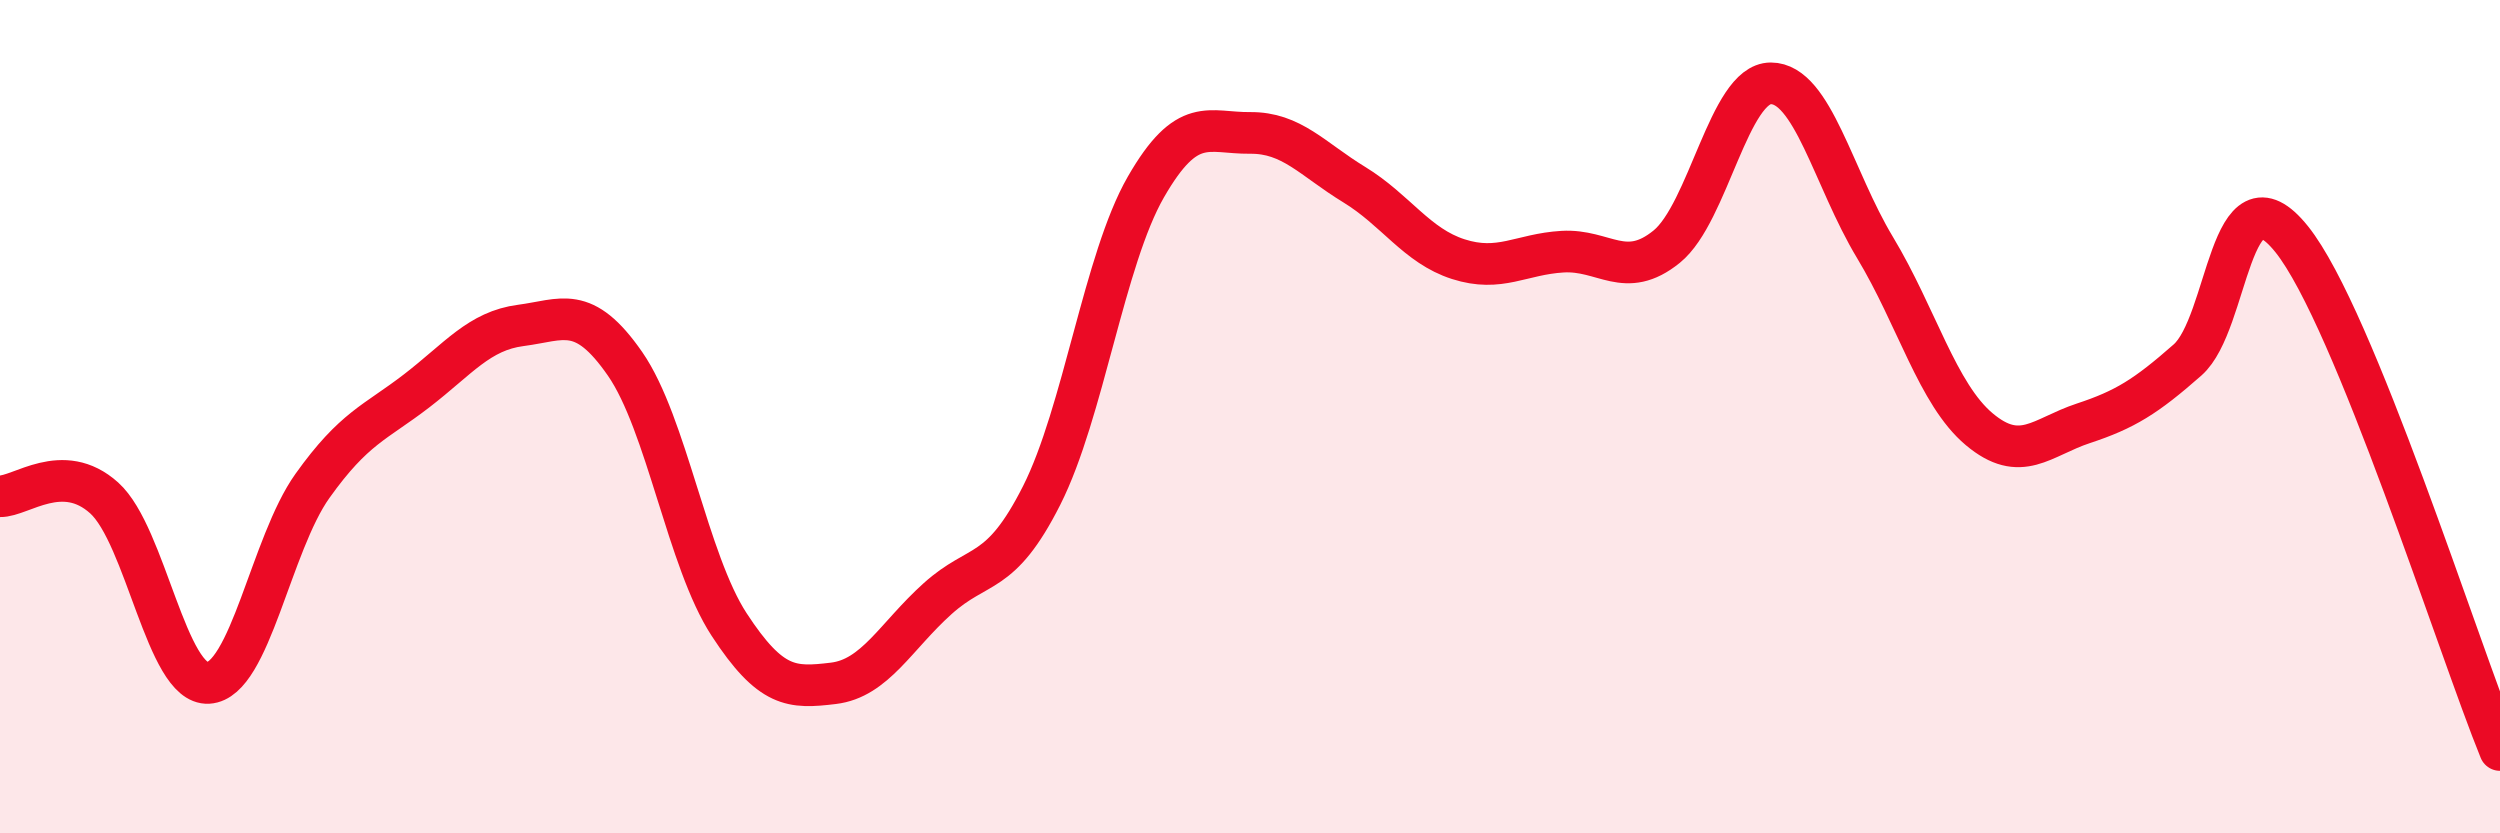
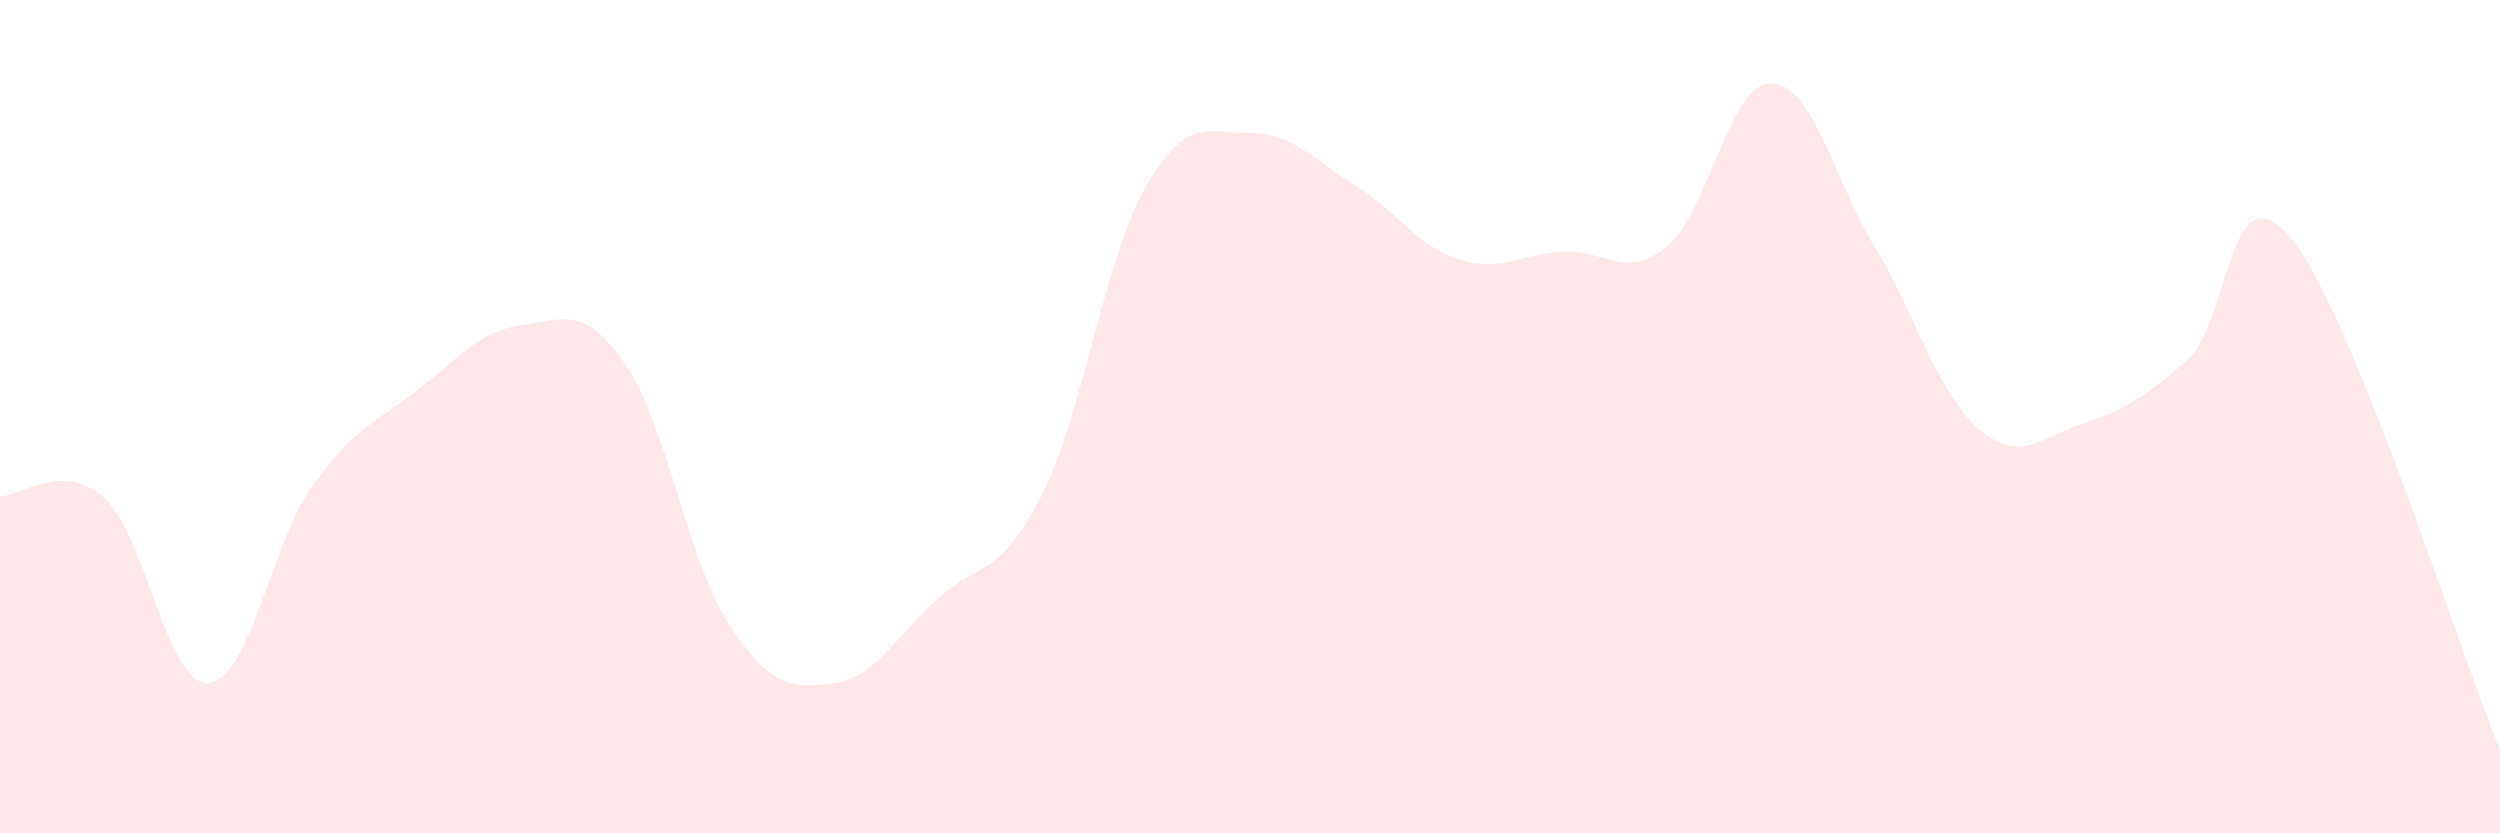
<svg xmlns="http://www.w3.org/2000/svg" width="60" height="20" viewBox="0 0 60 20">
  <path d="M 0,11.91 C 0.5,11.92 1.5,11.05 2.5,11.95 C 3.5,12.85 4,16.45 5,16.39 C 6,16.33 6.5,13.06 7.5,11.66 C 8.5,10.26 9,10.15 10,9.38 C 11,8.61 11.5,7.94 12.5,7.81 C 13.5,7.68 14,7.29 15,8.73 C 16,10.17 16.5,13.46 17.5,14.99 C 18.5,16.52 19,16.52 20,16.4 C 21,16.28 21.5,15.27 22.5,14.37 C 23.5,13.47 24,13.87 25,11.89 C 26,9.91 26.5,6.23 27.5,4.49 C 28.5,2.75 29,3.2 30,3.19 C 31,3.18 31.5,3.82 32.5,4.43 C 33.5,5.04 34,5.9 35,6.22 C 36,6.54 36.5,6.1 37.5,6.04 C 38.5,5.98 39,6.73 40,5.92 C 41,5.11 41.5,2 42.5,2 C 43.5,2 44,4.28 45,5.94 C 46,7.6 46.5,9.46 47.5,10.3 C 48.5,11.14 49,10.49 50,10.16 C 51,9.83 51.5,9.52 52.5,8.64 C 53.5,7.76 53.5,3.87 55,5.74 C 56.5,7.61 59,15.55 60,18L60 20L0 20Z" fill="#EB0A25" opacity="0.1" stroke-linecap="round" stroke-linejoin="round" />
-   <path d="M 0,11.91 C 0.5,11.92 1.5,11.05 2.5,11.95 C 3.5,12.85 4,16.45 5,16.39 C 6,16.33 6.5,13.06 7.5,11.66 C 8.5,10.26 9,10.15 10,9.38 C 11,8.61 11.5,7.94 12.5,7.81 C 13.5,7.68 14,7.29 15,8.73 C 16,10.17 16.5,13.46 17.5,14.99 C 18.5,16.52 19,16.52 20,16.4 C 21,16.28 21.5,15.27 22.5,14.37 C 23.5,13.47 24,13.87 25,11.89 C 26,9.91 26.5,6.23 27.5,4.49 C 28.5,2.75 29,3.2 30,3.19 C 31,3.18 31.5,3.82 32.5,4.43 C 33.5,5.04 34,5.9 35,6.22 C 36,6.54 36.5,6.1 37.5,6.04 C 38.5,5.98 39,6.73 40,5.92 C 41,5.11 41.5,2 42.5,2 C 43.5,2 44,4.28 45,5.94 C 46,7.6 46.5,9.46 47.5,10.3 C 48.5,11.14 49,10.49 50,10.16 C 51,9.83 51.5,9.52 52.5,8.64 C 53.5,7.76 53.5,3.87 55,5.74 C 56.5,7.61 59,15.55 60,18" stroke="#EB0A25" stroke-width="1" fill="none" stroke-linecap="round" stroke-linejoin="round" />
</svg>